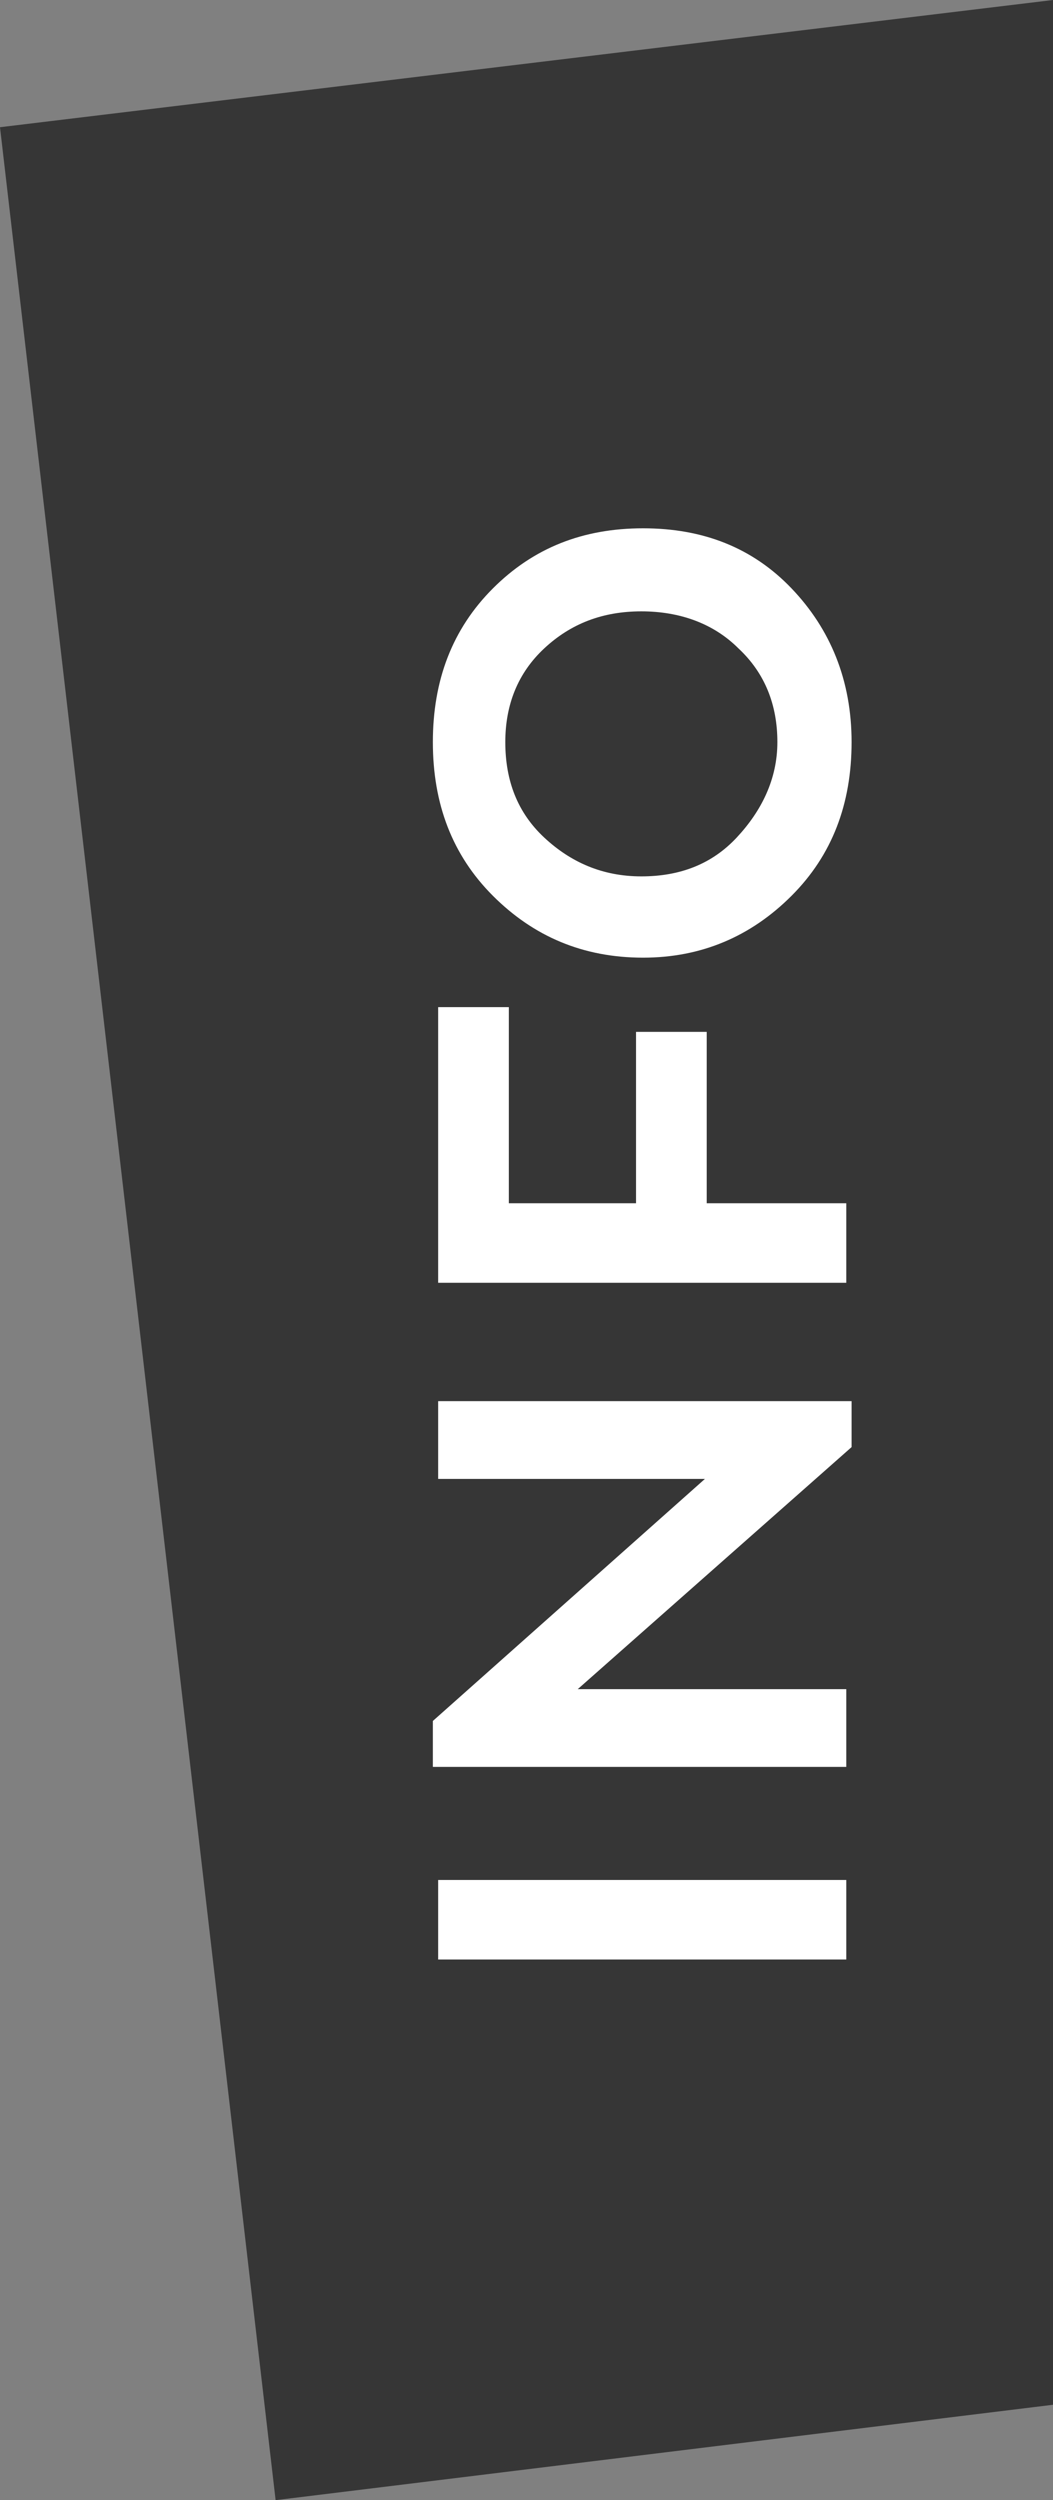
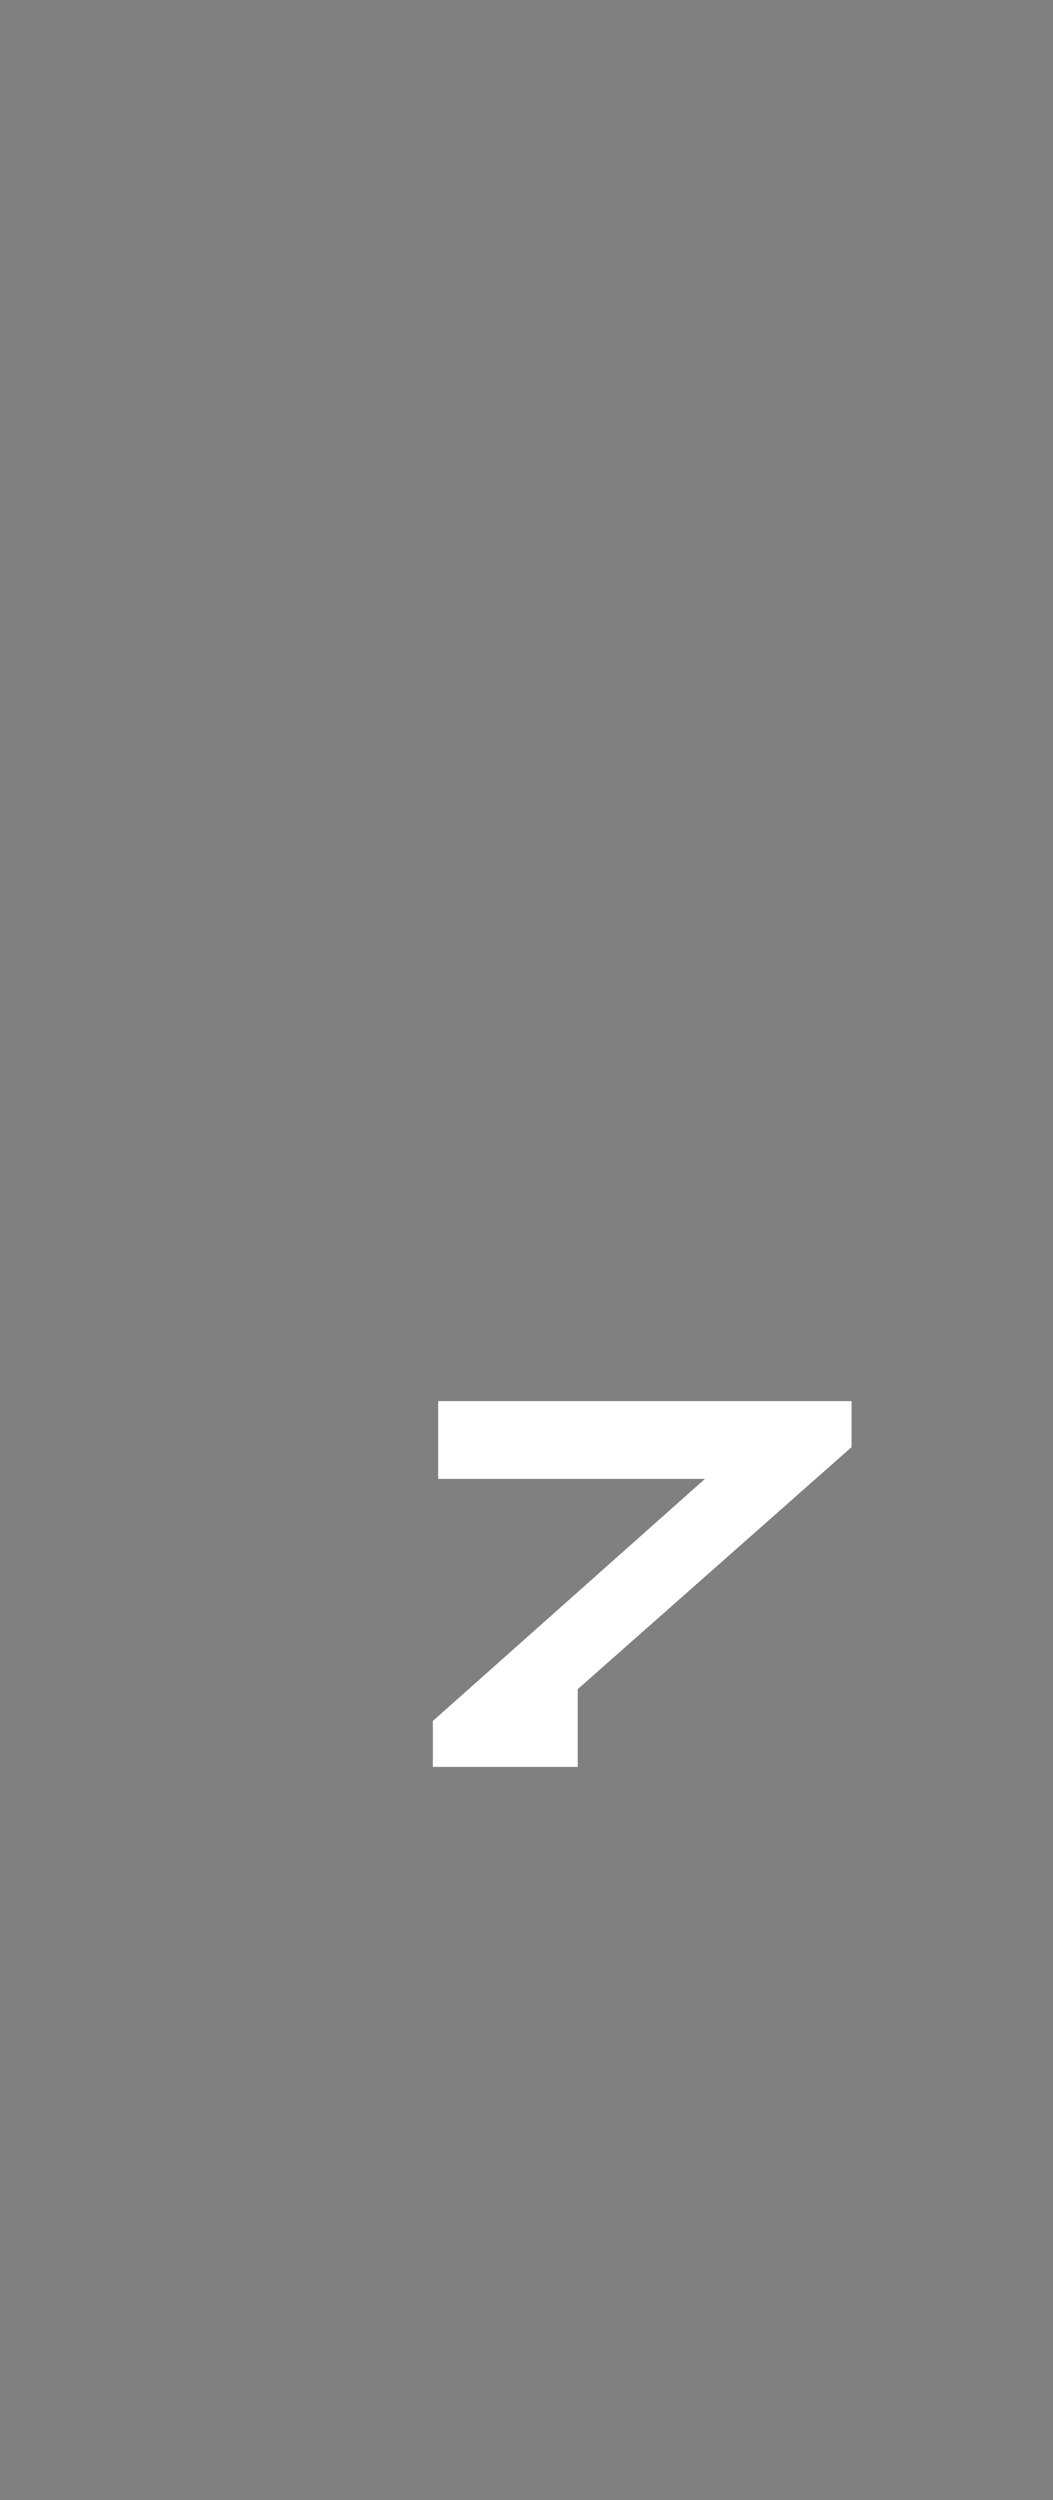
<svg xmlns="http://www.w3.org/2000/svg" version="1.1" id="a" x="0px" y="0px" viewBox="0 0 59.6 141.5" style="enable-background:new 0 0 59.6 141.5;" xml:space="preserve">
  <rect x="0" y="0" width="59.6" height="141.5" fill="#808080" stroke="none" />
  <style type="text/css">
	.st0{fill:#363636;}
	.st1{enable-background:new    ;}
	.st2{fill:#FFFFFF;}
</style>
-   <polygon class="st0" points="59.6,0 59.6,136.1 15.6,141.5 0,7.2 " />
  <g class="st1">
-     <path class="st2" d="M47.9,110.9H24.8v-4.5h23.1V110.9z" />
-     <path class="st2" d="M24.8,83.8v-4.5h23.4v2.6L32.7,95.6h15.2v4.4H24.5v-2.6l15.4-13.7H24.8z" />
+     <path class="st2" d="M24.8,83.8v-4.5h23.4v2.6L32.7,95.6v4.4H24.5v-2.6l15.4-13.7H24.8z" />
  </g>
  <g class="st1">
-     <path class="st2" d="M28.8,57v11.1H36v-9.7h4v9.7h7.9v4.5H24.8V57H28.8z" />
-   </g>
+     </g>
  <g class="st1">
-     <path class="st2" d="M48.2,42c0,3.5-1.1,6.4-3.4,8.7c-2.3,2.3-5.1,3.5-8.4,3.5c-3.4,0-6.2-1.2-8.5-3.5c-2.3-2.3-3.4-5.2-3.4-8.7   c0-3.5,1.1-6.4,3.4-8.7c2.3-2.3,5.1-3.4,8.5-3.4c3.4,0,6.2,1.1,8.4,3.4C47,35.6,48.2,38.5,48.2,42z M44,42c0-2.1-0.7-3.9-2.2-5.3   c-1.4-1.4-3.3-2.1-5.5-2.1c-2.2,0-4,0.7-5.5,2.1c-1.5,1.4-2.2,3.2-2.2,5.3c0,2.2,0.7,4,2.2,5.4c1.5,1.4,3.3,2.2,5.5,2.2   c2.2,0,4-0.7,5.4-2.2S44,44.1,44,42z" />
-   </g>
+     </g>
</svg>